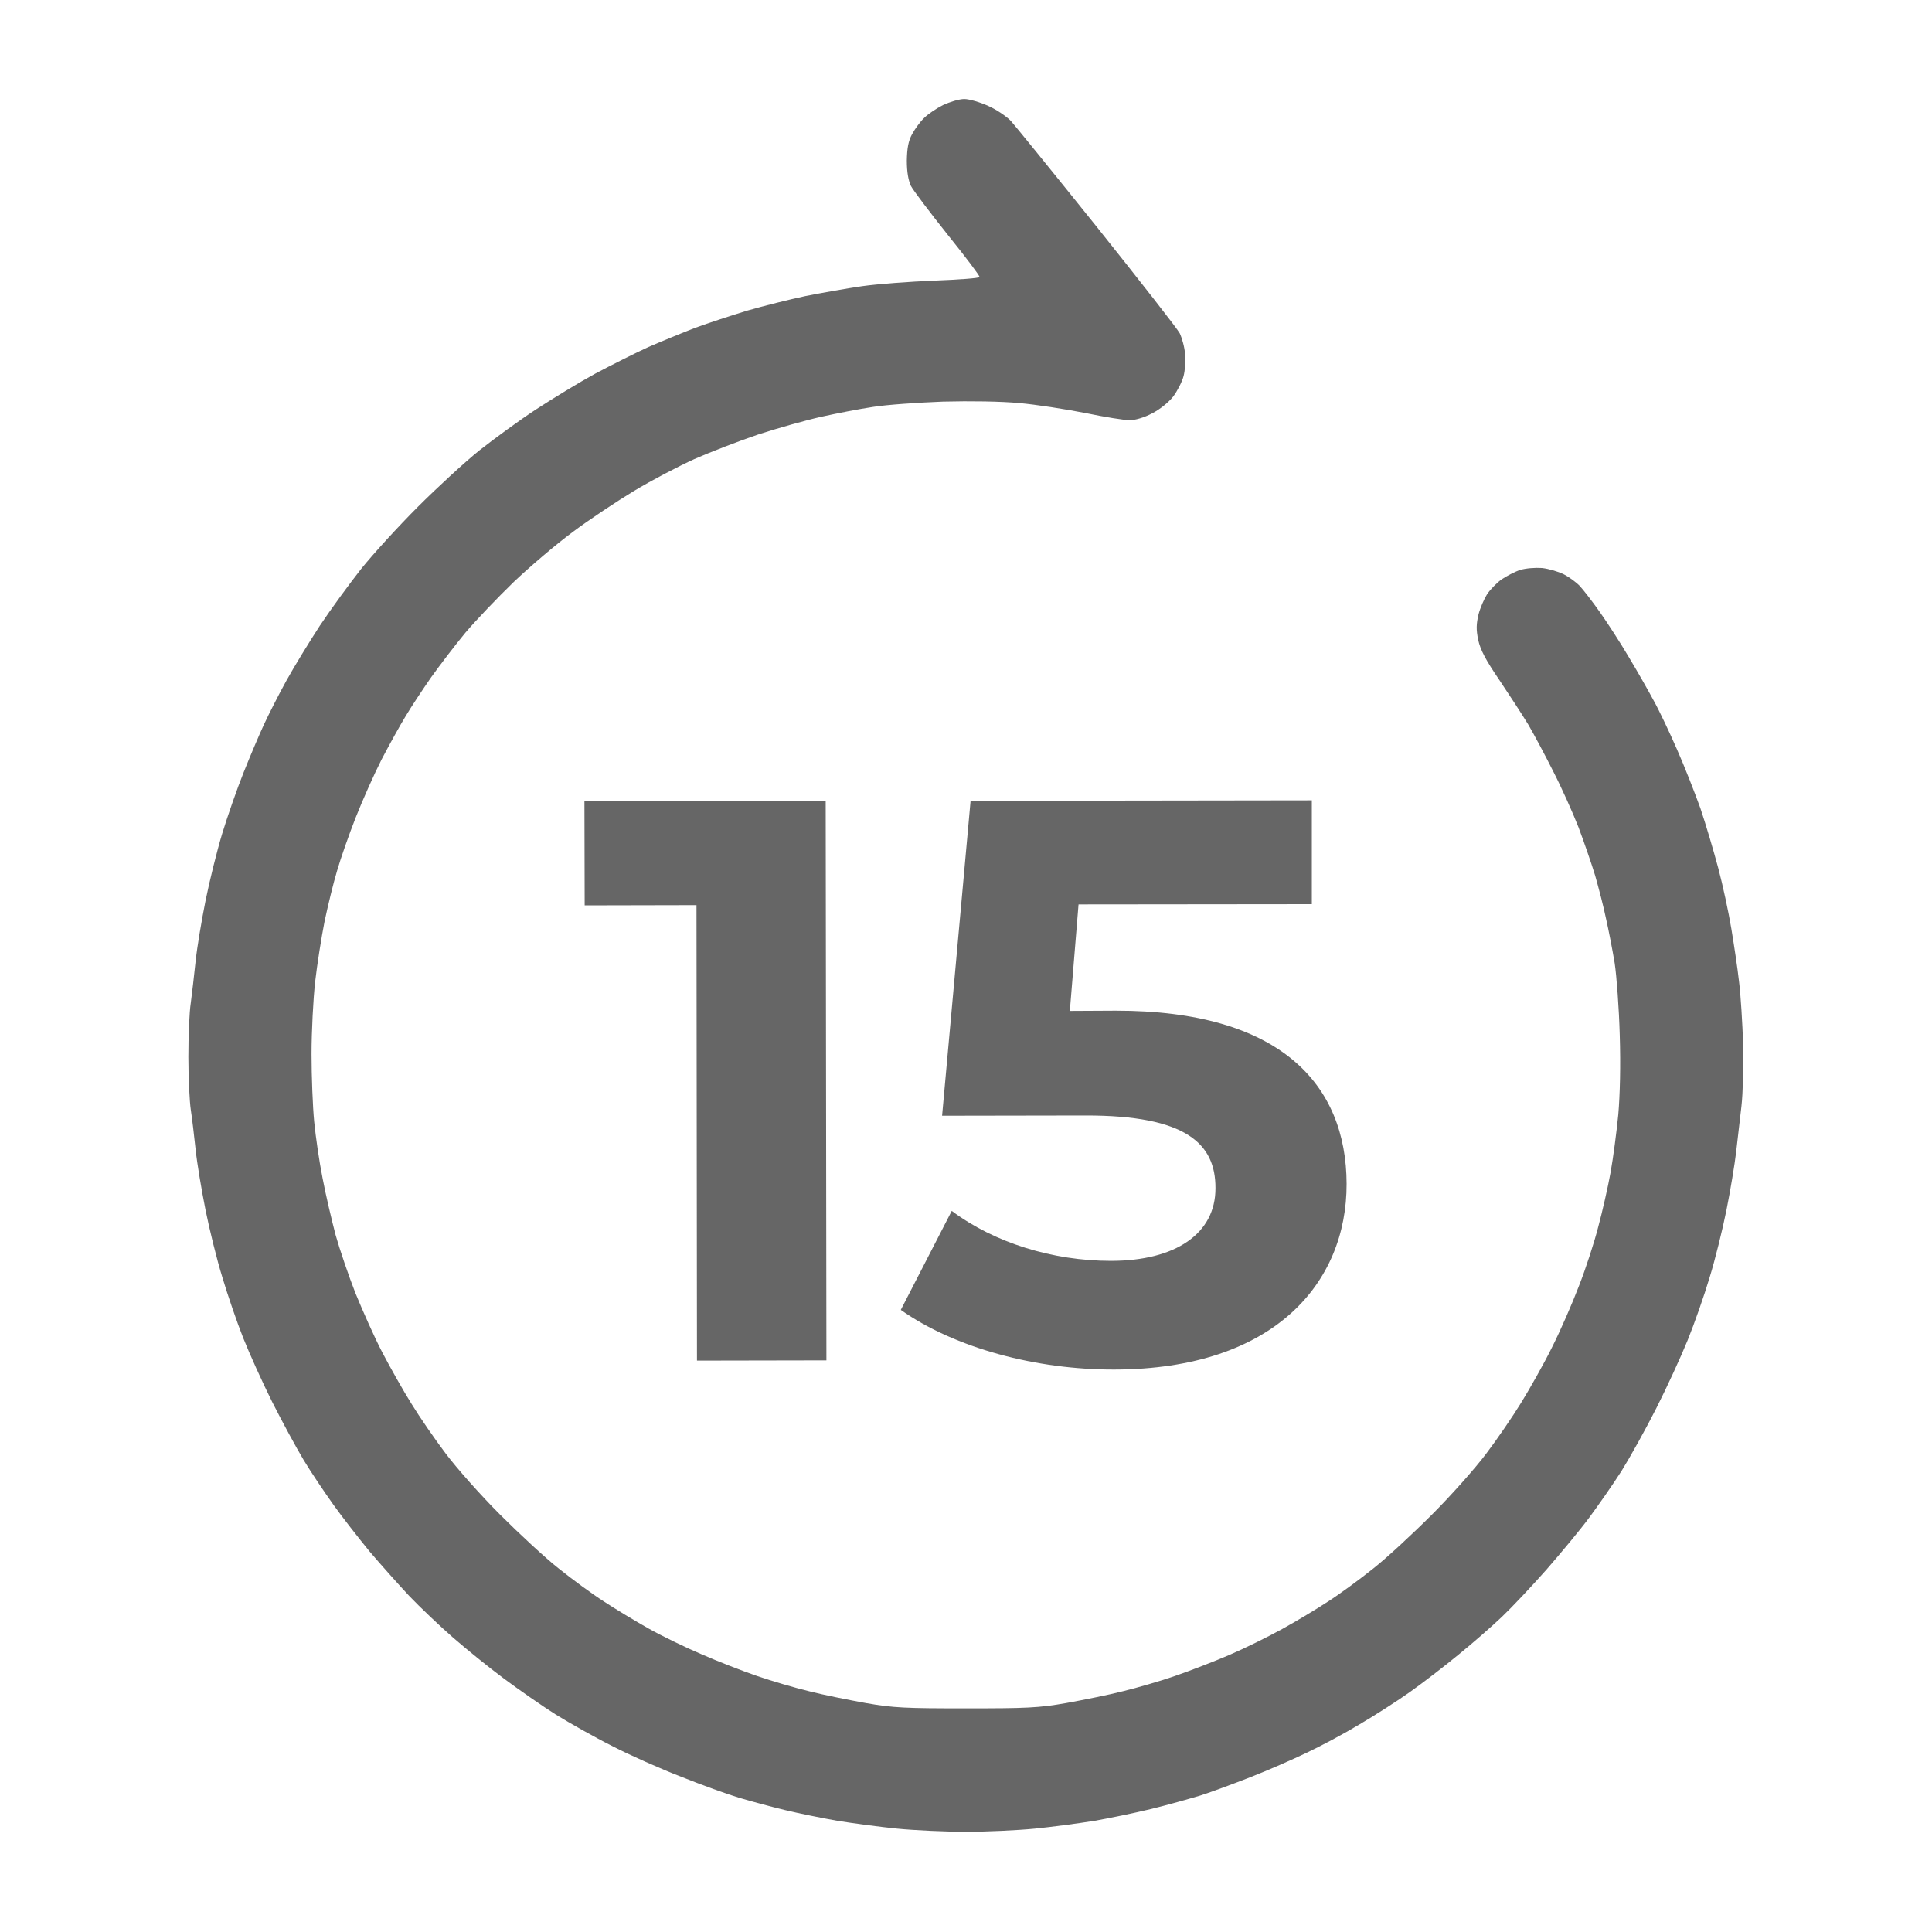
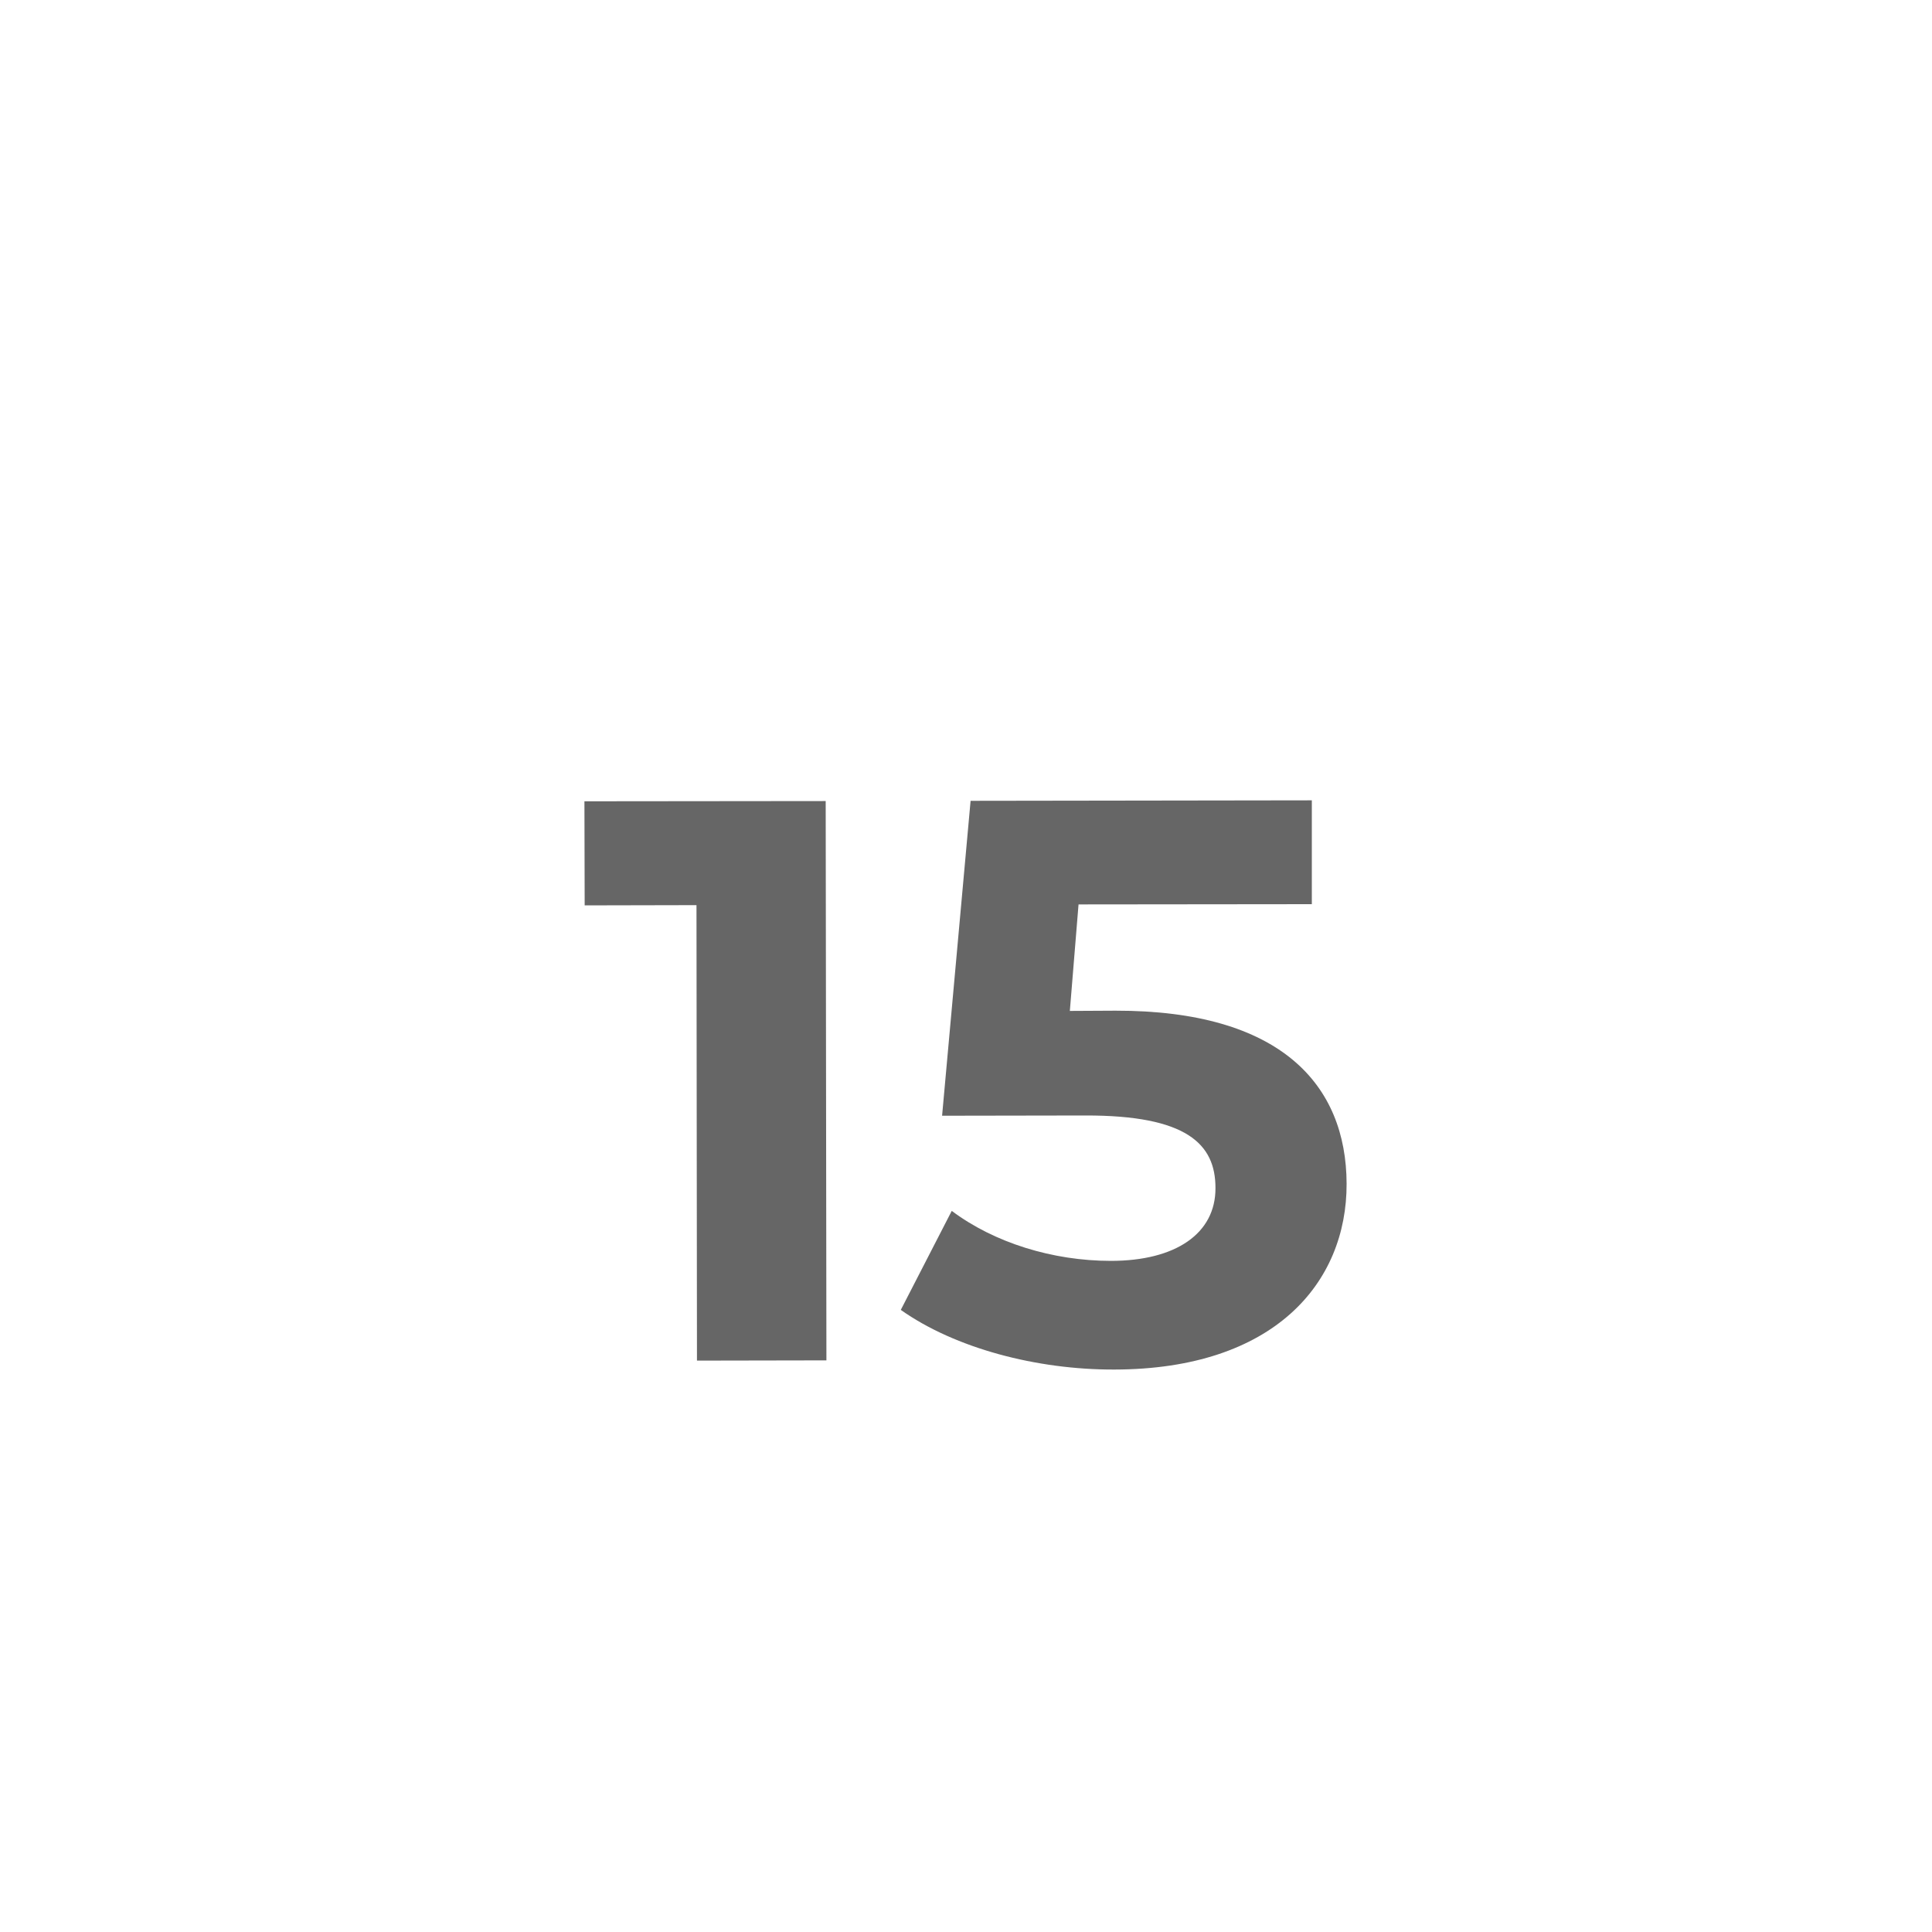
<svg xmlns="http://www.w3.org/2000/svg" version="1.2" viewBox="0 0 800 800" width="200" height="200">
  <style>
		.s0 { fill: #666666 } 
		.s1 { fill: #666666 } 
	</style>
  <path id="15" class="s0" aria-label="15" d="m242 331.8l0.1 43.1 46.3-0.1 0.2 188.6 53.6-0.1-0.3-231.6zm219.9 86.7l-18.9 0.1 3.6-44.1 96.6-0.1v-43l-141.3 0.2-11.8 130.4 59.3-0.1c42-0.1 53.9 11.8 53.9 30 0.1 18.9-16.5 30.2-43.3 30.2-24.1 0-48.3-7.5-65.9-20.7l-21.1 41c22.5 15.9 56.3 24.8 88.4 24.7 66.2-0.1 96.3-35.9 96.2-76.9-0.1-41-27.2-71.8-95.7-71.7z" />
-   <path id="Path 0" class="s1" d="m390.5 43.5c-2.8 1.4-6.3 3.8-7.8 5.3-1.6 1.5-3.8 4.5-5 6.7-1.6 2.9-2.1 5.9-2.2 11 0 4.7 0.6 8.1 1.7 10.5 1 1.9 7.9 11 15.3 20.3 7.4 9.2 13.3 17 13.1 17.4-0.2 0.5-8.7 1.1-18.8 1.5-10 0.4-23.5 1.4-29.8 2.3-6.3 0.9-16.9 2.8-23.5 4.1-6.6 1.4-17.4 4.1-24 6-6.6 2-16.3 5.2-21.5 7.1-5.2 2-14 5.6-19.5 8-5.5 2.5-15.4 7.5-22 11-6.6 3.6-17.6 10.3-24.5 14.8-6.9 4.5-17.4 12.2-23.5 17-6.1 4.9-17.5 15.4-25.5 23.4-8 8-18.5 19.5-23.4 25.6-4.8 6.1-12.5 16.6-17.1 23.5-4.5 6.9-10.8 17.2-14 23-3.2 5.8-7.3 13.9-9.2 18-1.9 4.1-5.7 13-8.4 19.8-2.7 6.7-6.7 18.2-8.9 25.4-2.2 7.3-5.3 19.8-6.9 27.8-1.6 8-3.5 19.2-4.1 25-0.6 5.8-1.5 13.5-2 17.3-0.6 3.7-1 13.8-1 22.4 0 8.7 0.5 18.5 1 21.8 0.5 3.3 1.4 10.7 2 16.5 0.6 5.8 2.5 17 4.1 25 1.6 8 4.7 20.6 7 28 2.2 7.4 6.1 18.7 8.6 25 2.5 6.3 7.9 18.3 12 26.5 4.2 8.3 10 19 13 24 3 5 8.6 13.3 12.3 18.5 3.7 5.2 10.6 14 15.1 19.5 4.6 5.4 12 13.7 16.4 18.4 4.4 4.6 12.5 12.3 18 17.1 5.5 4.8 15 12.5 21.2 17.1 6.2 4.6 15.8 11.3 21.5 14.9 5.7 3.5 16.1 9.4 23.3 13 7.1 3.7 20 9.4 28.5 12.7 8.5 3.4 19.3 7.3 24 8.7 4.7 1.4 13.2 3.7 19 5.1 5.8 1.4 15.7 3.4 22 4.5 6.3 1 17.4 2.5 24.5 3.2 7.1 0.7 20 1.3 28.5 1.3 8.5 0 21.4-0.6 28.5-1.3 7.1-0.7 18.2-2.2 24.5-3.2 6.3-1.1 16.9-3.3 23.5-4.9 6.6-1.6 15.8-4.2 20.5-5.6 4.7-1.5 14.1-5 21-7.7 6.9-2.7 17.2-7.2 23-10 5.8-2.7 15.7-8 22-11.8 6.3-3.7 15.8-9.8 21-13.5 5.2-3.7 14.2-10.6 20-15.4 5.8-4.7 13.8-11.7 17.9-15.6 4.1-3.9 12.3-12.6 18.4-19.5 6-6.9 14-16.5 17.7-21.5 3.7-5 9.8-13.7 13.5-19.5 3.6-5.8 10.1-17.5 14.4-26 4.3-8.5 10.1-21.1 12.9-28 2.8-6.9 6.9-18.6 9.1-26 2.3-7.4 5.4-20 7-28 1.6-8 3.4-18.8 4-24 0.6-5.2 1.6-13.8 2.2-19 0.6-5.2 0.9-16.7 0.7-25.5-0.3-8.8-1-20.5-1.7-26-0.6-5.5-2.1-15.4-3.2-22-1.1-6.6-3.5-17.9-5.4-25-1.9-7.1-5.2-18.3-7.4-24.8-2.3-6.4-6.6-17.4-9.7-24.4-3.1-7.1-7.4-16.2-9.7-20.3-2.2-4.1-6.8-12.2-10.3-18-3.4-5.8-8.8-14.1-11.9-18.5-3.1-4.4-6.9-9.3-8.3-10.8-1.5-1.6-4.5-3.8-6.7-4.9-2.2-1.1-6.2-2.3-9-2.6-2.8-0.2-6.7 0.1-9 0.8-2.2 0.7-5.6 2.5-7.7 3.9-2 1.4-4.7 4.2-6 6.1-1.2 1.9-2.9 5.7-3.6 8.5-0.9 3.9-1 6.2-0.1 10.5 0.9 4.1 3.1 8.3 8.7 16.5 4.1 6.1 9.5 14.4 12 18.5 2.4 4.1 7.1 12.9 10.4 19.5 3.4 6.6 8 16.9 10.4 23 2.3 6.1 5.4 15.1 6.9 20 1.4 4.9 3.5 12.9 4.5 17.8 1.1 4.8 2.7 13.1 3.6 18.5 0.8 5.3 1.8 18.7 2.1 29.7 0.4 12.7 0.1 24.8-0.6 33-0.7 7.1-2.1 17.9-3.2 24-1.1 6.1-3.4 16.2-5.1 22.5-1.6 6.3-5.2 17.4-8 24.5-2.7 7.1-7.7 18.6-11.2 25.5-3.4 6.9-9.2 17.1-12.7 22.8-3.5 5.7-10 15.2-14.4 21-4.4 5.9-14.5 17.3-22.5 25.3-8 8-19 18.2-24.5 22.5-5.5 4.4-13.8 10.5-18.5 13.5-4.7 3.1-13.2 8.2-19 11.4-5.8 3.2-15.7 8.1-22 10.8-6.3 2.7-16.4 6.6-22.5 8.7-6.1 2.1-15.7 4.9-21.5 6.3-5.8 1.5-16.4 3.6-23.5 4.9-11.4 2-16.4 2.2-41.5 2.2-25.1 0-30.1-0.2-41.5-2.2-7.1-1.3-17.7-3.4-23.5-4.9-5.8-1.4-15.4-4.2-21.5-6.3-6.1-2.1-16.4-6.1-23-9-6.6-2.8-16.5-7.6-22-10.7-5.5-3.1-13.8-8.1-18.5-11.2-4.7-3-13-9.1-18.5-13.5-5.5-4.3-16.5-14.5-24.5-22.5-8-8-18.1-19.4-22.5-25.3-4.4-5.8-10.8-15.1-14.1-20.5-3.4-5.4-8.8-15-12.1-21.3-3.3-6.3-8.2-17.4-11.1-24.5-2.8-7.1-6.5-18-8.2-24-1.6-6.1-4.1-16.6-5.4-23.5-1.4-6.9-2.9-17.4-3.5-23.5-0.6-6.1-1.1-18.6-1.1-28 0-9.4 0.7-22.9 1.5-30 0.8-7.1 2.6-18.4 3.9-25 1.4-6.6 3.7-16.1 5.2-21 1.4-4.9 4.9-14.9 7.7-22 2.8-7.1 7.6-17.9 10.7-24 3.2-6.1 7.6-14.1 10-18 2.3-3.9 7.1-11.1 10.5-16 3.5-4.9 9.9-13.3 14.2-18.5 4.4-5.2 13.4-14.6 19.9-20.9 6.5-6.2 17.5-15.6 24.4-20.7 6.9-5.2 18.4-12.8 25.5-17.1 7.1-4.3 18.4-10.2 25-13.2 6.6-2.9 18.5-7.5 26.5-10.2 8-2.6 19.7-5.9 26-7.3 6.3-1.4 16-3.3 21.5-4.1 5.5-0.9 18.6-1.8 29-2.2 11.4-0.3 24-0.1 31.5 0.6 6.9 0.6 19.1 2.5 27.3 4.1 8.1 1.7 16.4 3 18.5 3 2.2 0 6-1.1 9.2-2.8 3.2-1.6 6.9-4.6 8.8-7 1.7-2.3 3.7-6.1 4.3-8.5 0.6-2.3 0.9-6.5 0.6-9.2-0.2-2.8-1.3-6.6-2.2-8.5-1-1.9-16.5-21.7-34.3-44-17.9-22.3-33.9-42-35.6-43.9-1.7-1.8-5.9-4.7-9.3-6.2-3.5-1.6-8-2.9-10-2.9-2.1 0-6 1.2-8.8 2.5z" />
</svg>